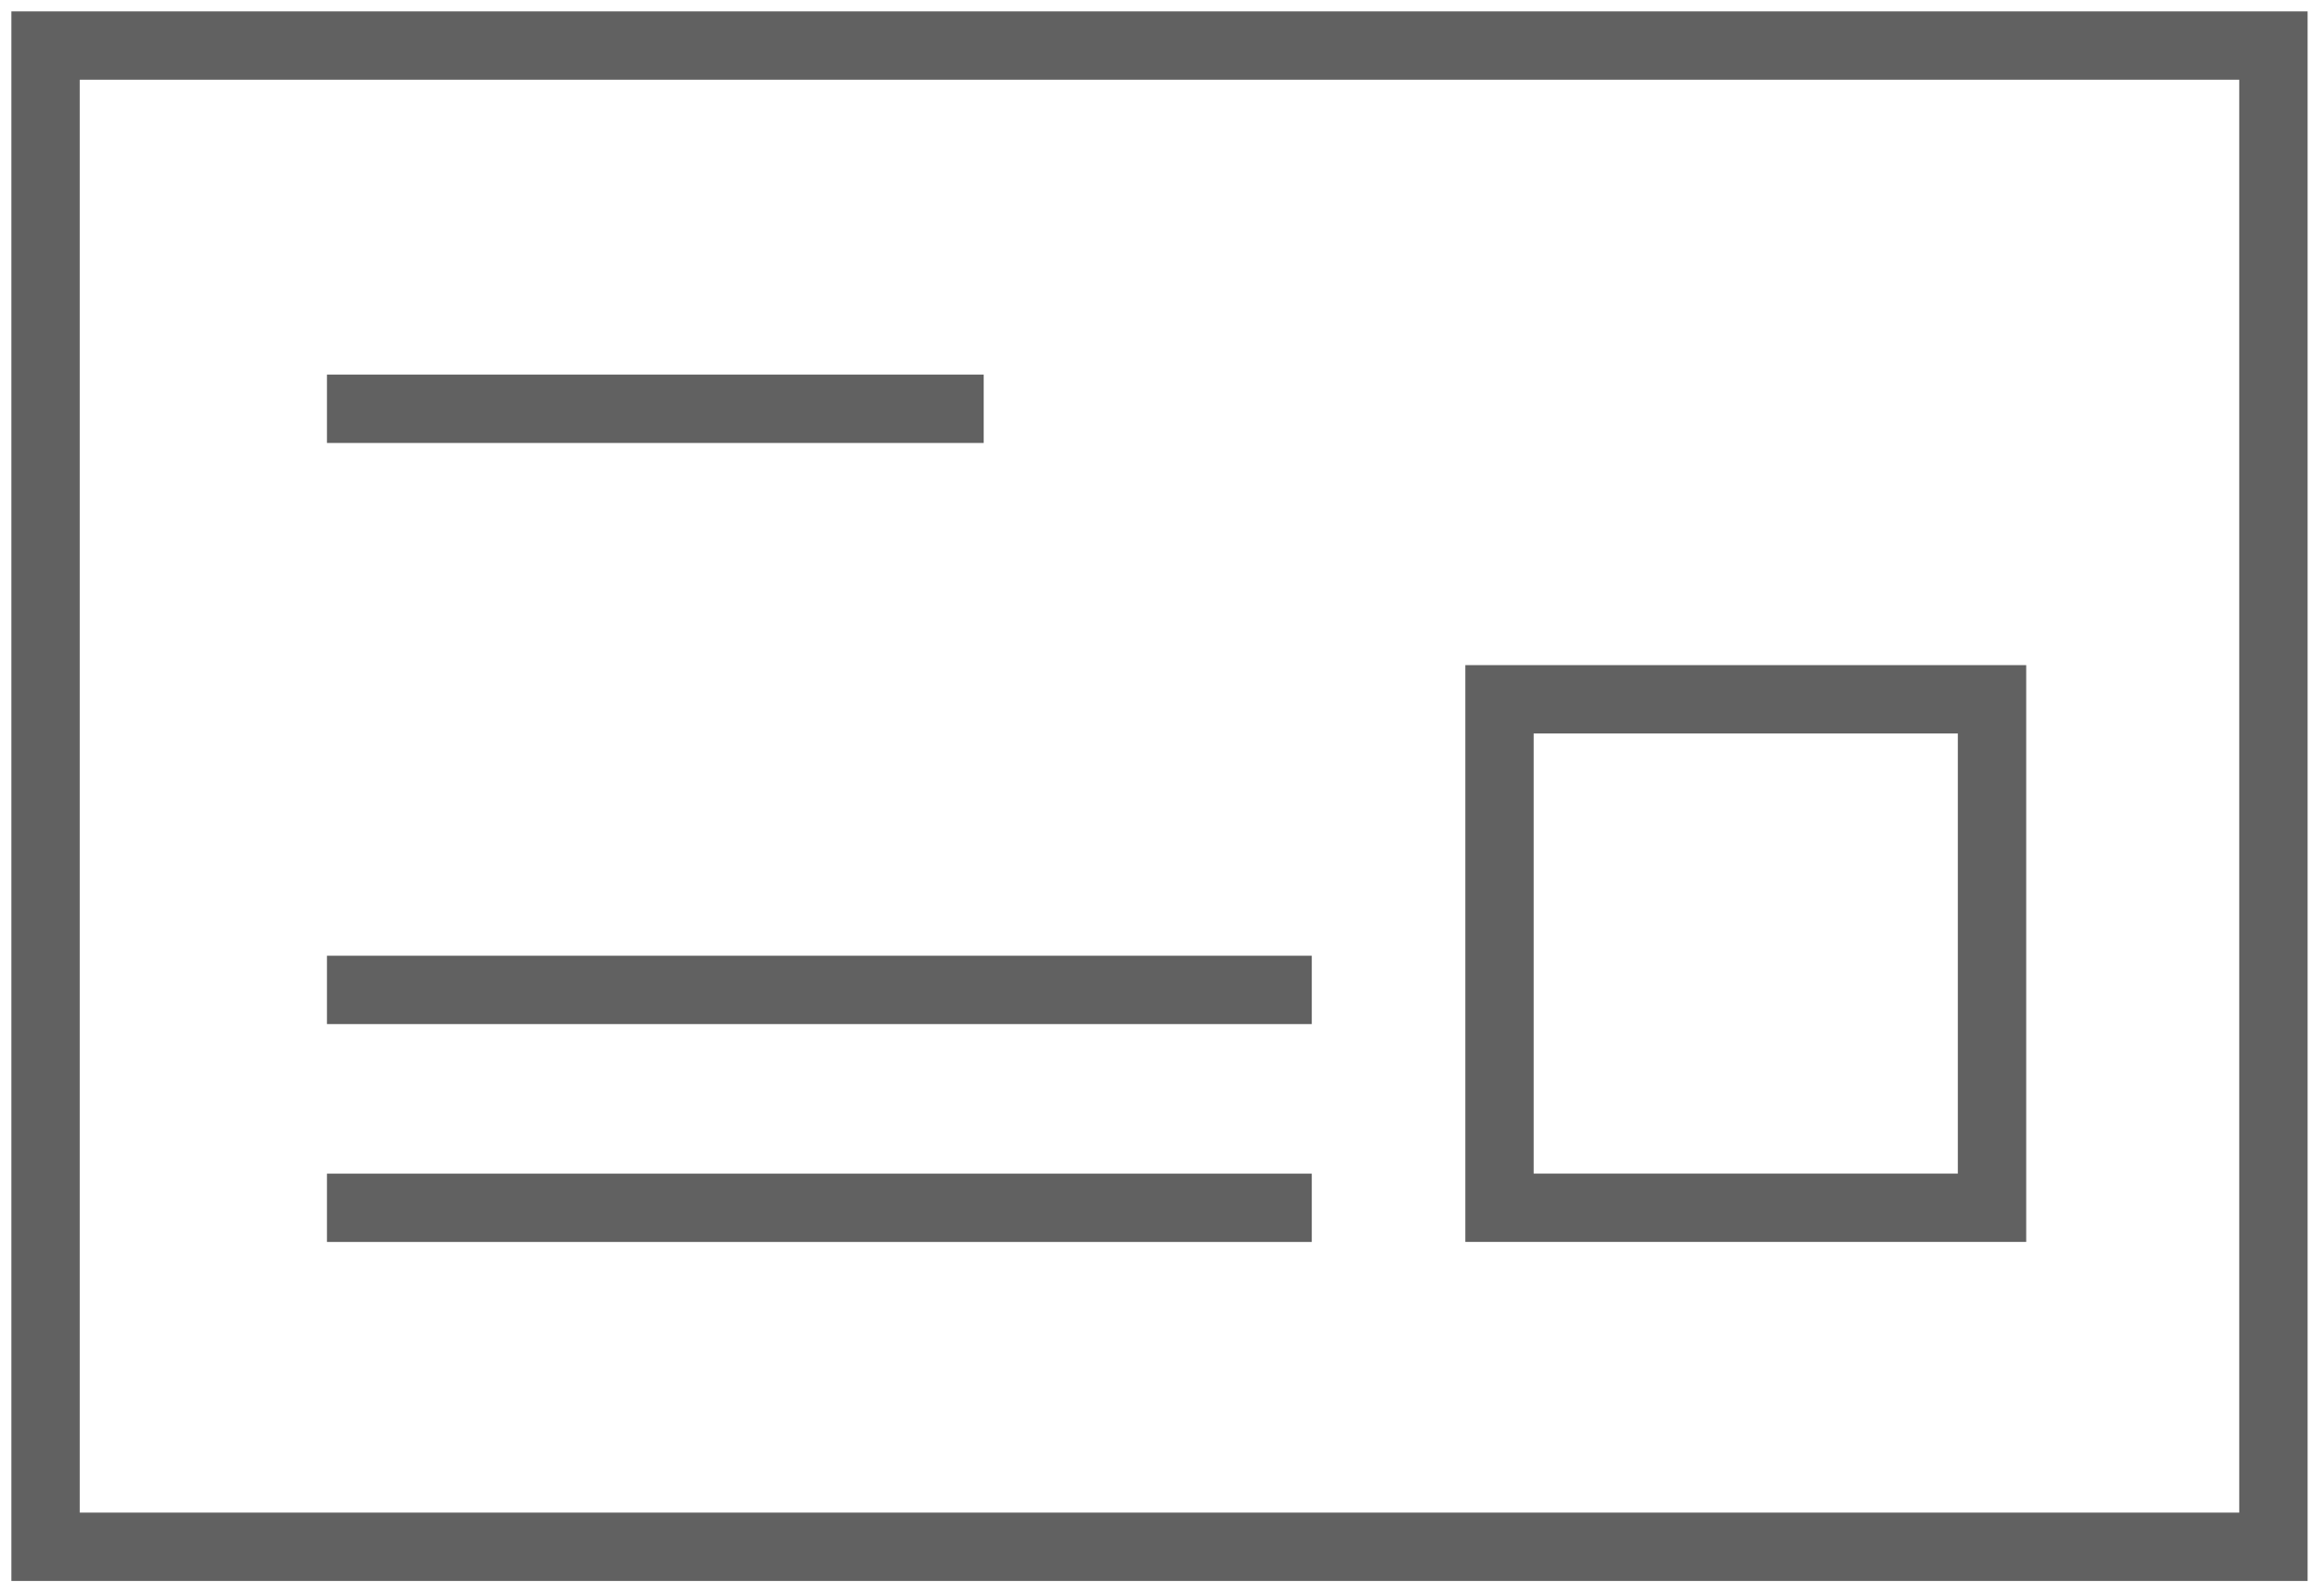
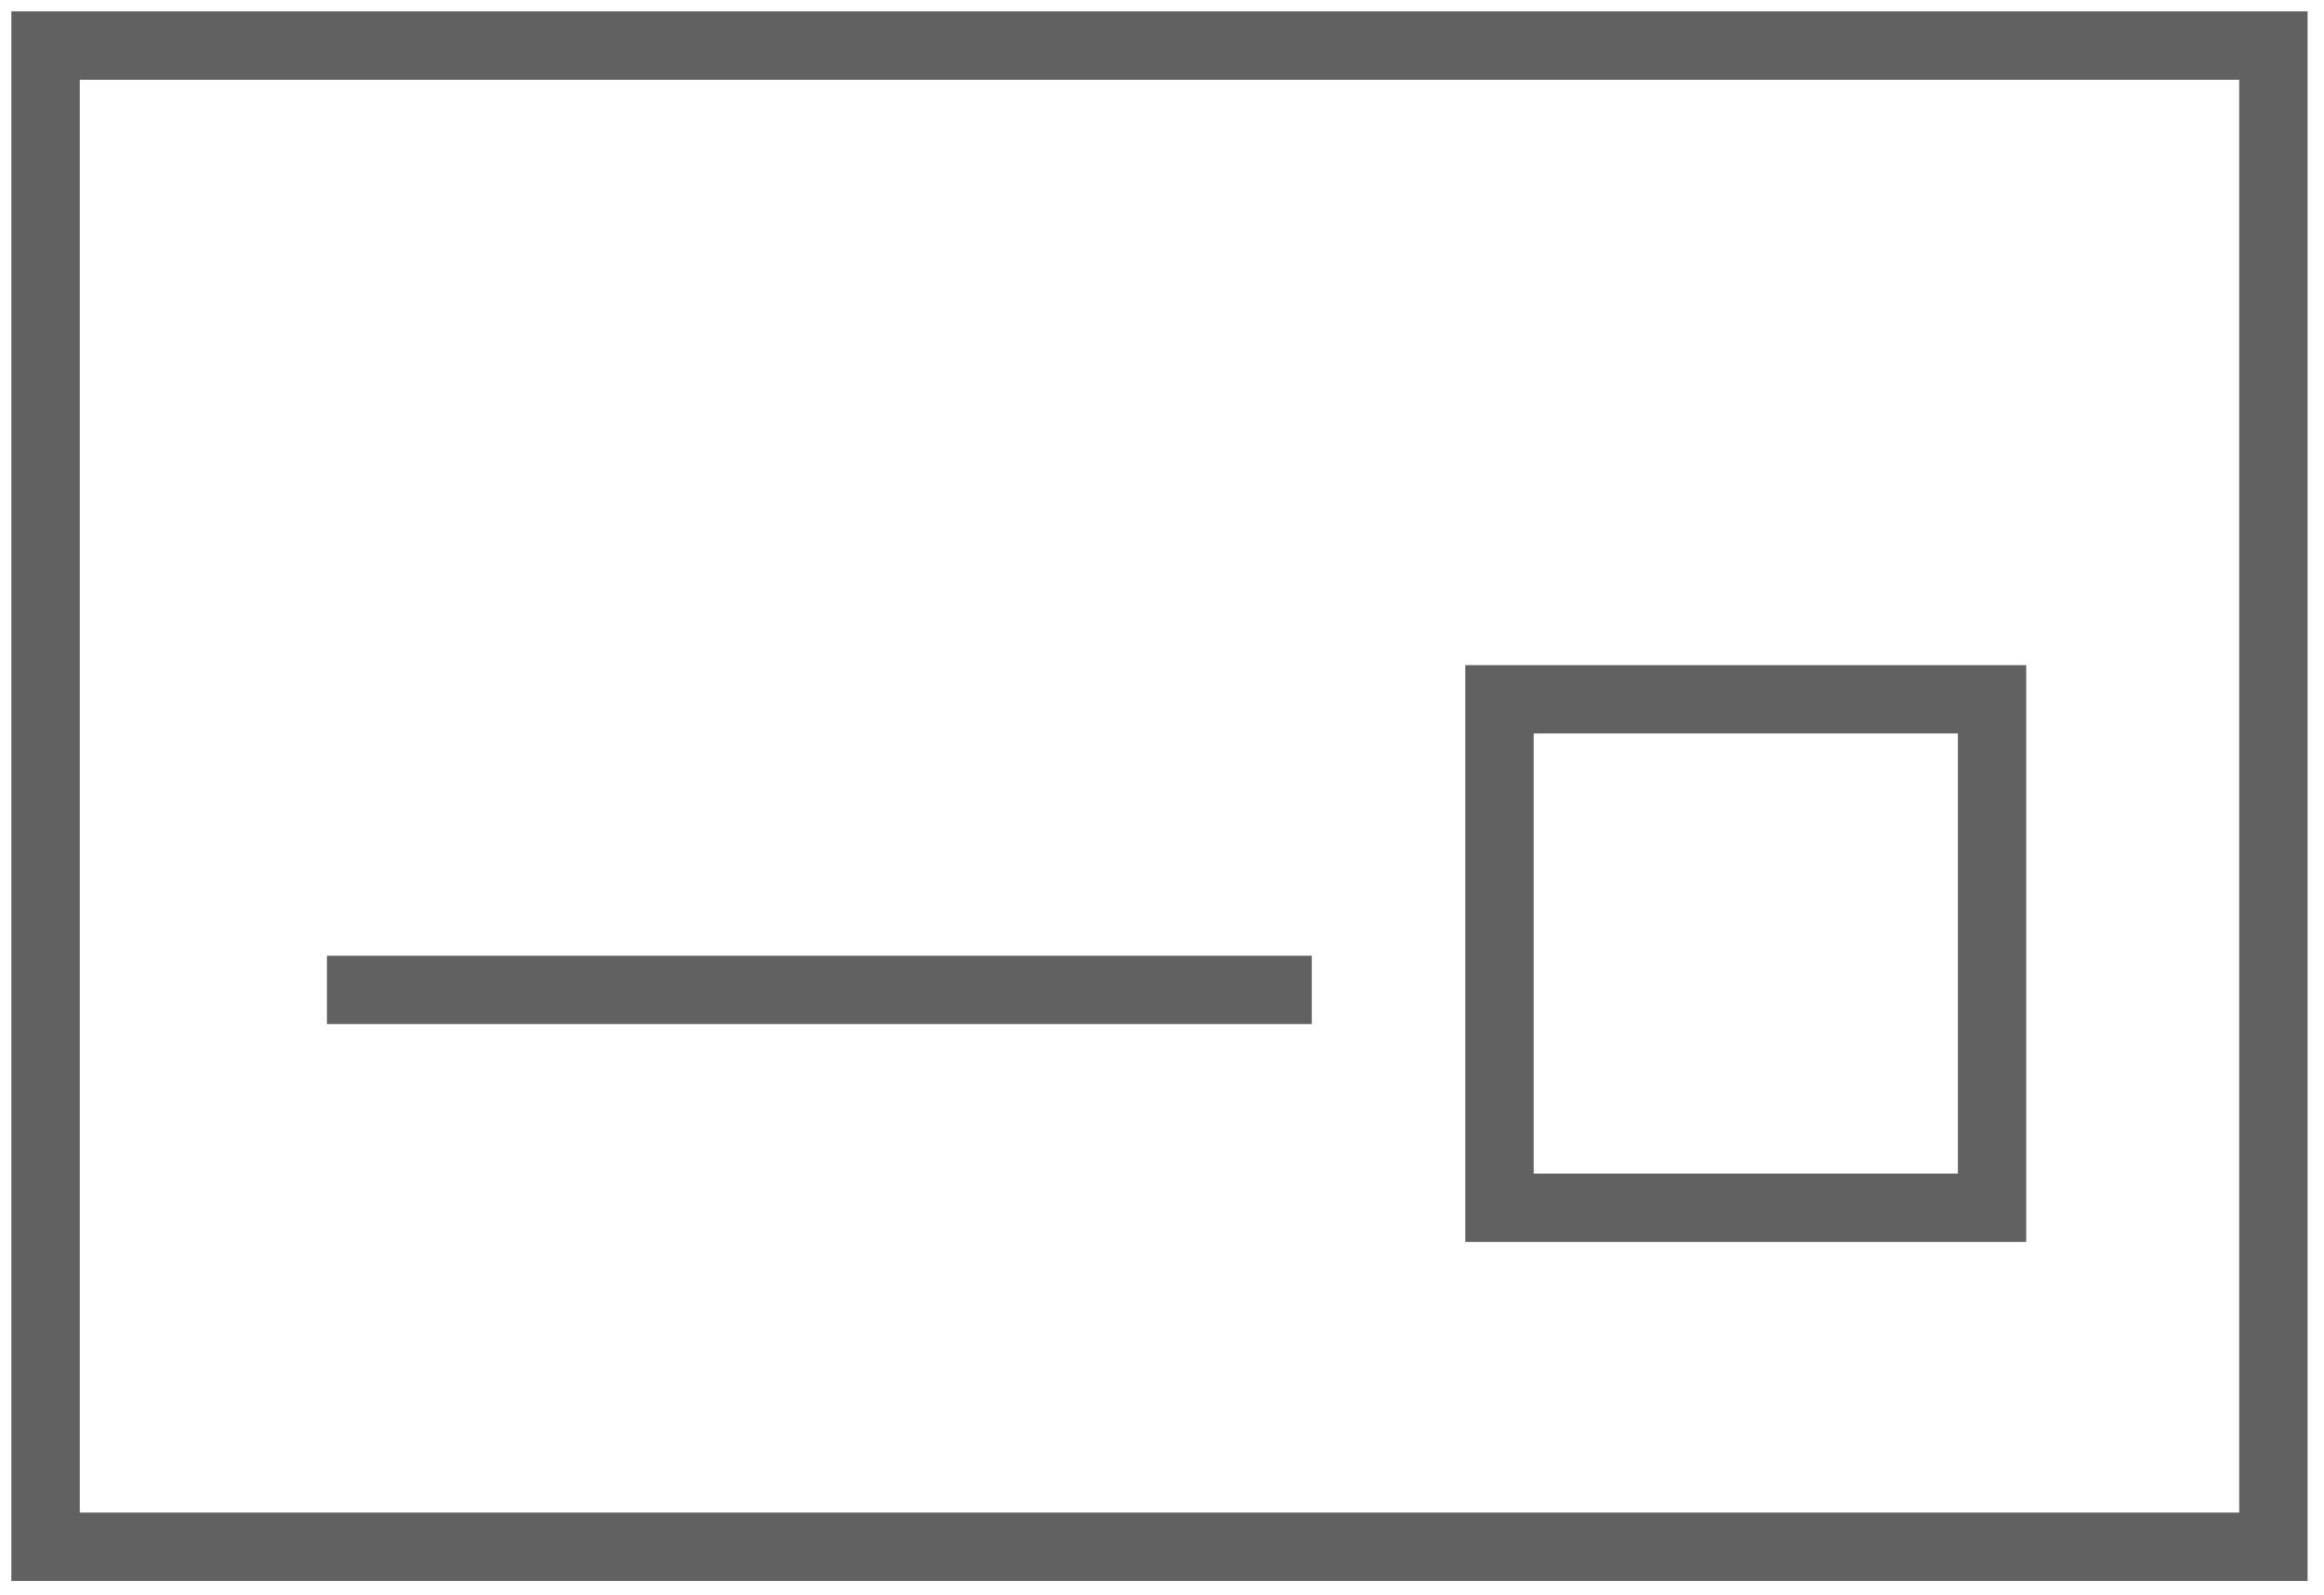
<svg xmlns="http://www.w3.org/2000/svg" width="51" height="35" viewBox="0 0 51 35" fill="none">
  <path d="M49.89 1H1V33.948H49.89V1Z" stroke="#616161" stroke-width="1.5" stroke-miterlimit="10" />
  <path d="M43.715 15.348H32.906V26.507H43.715V15.348Z" stroke="#616161" stroke-width="1.5" stroke-miterlimit="10" />
-   <path d="M7.175 8.972H21.587" stroke="#616161" stroke-width="1.5" stroke-miterlimit="10" />
  <path d="M7.175 21.726H28.787" stroke="#616161" stroke-width="1.5" stroke-miterlimit="10" />
-   <path d="M7.175 26.508H28.787" stroke="#616161" stroke-width="1.5" stroke-miterlimit="10" />
</svg>